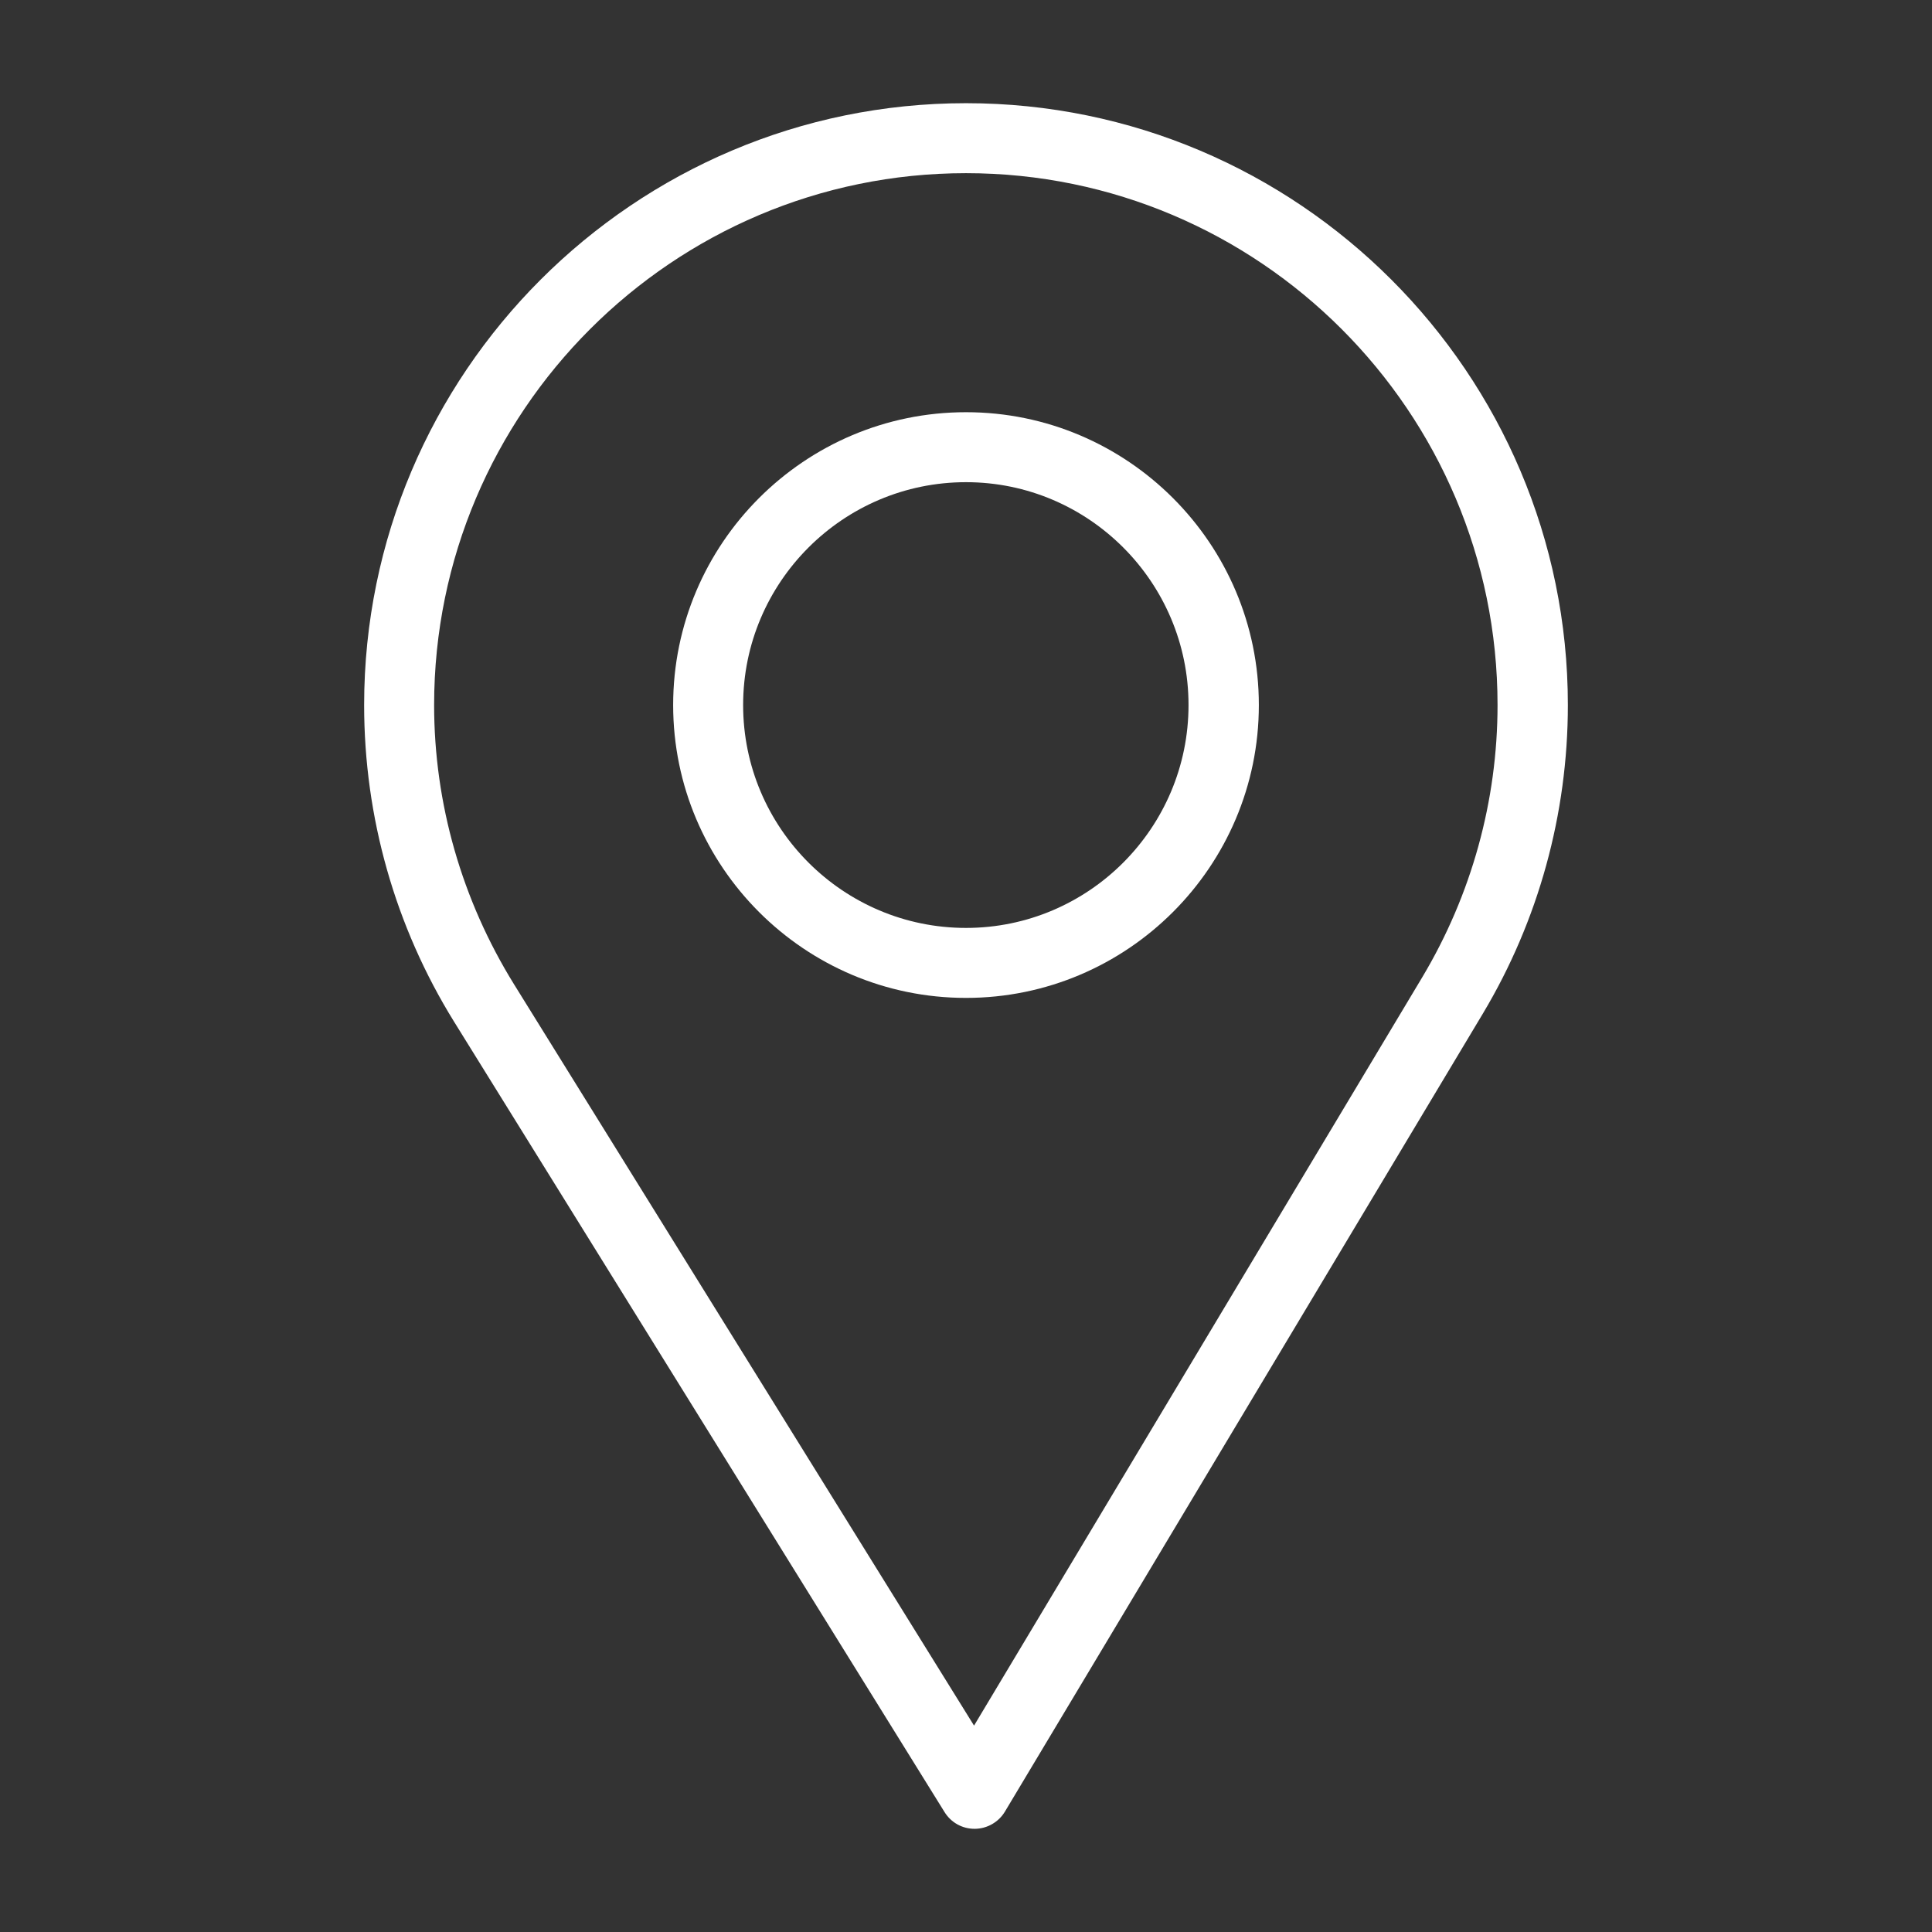
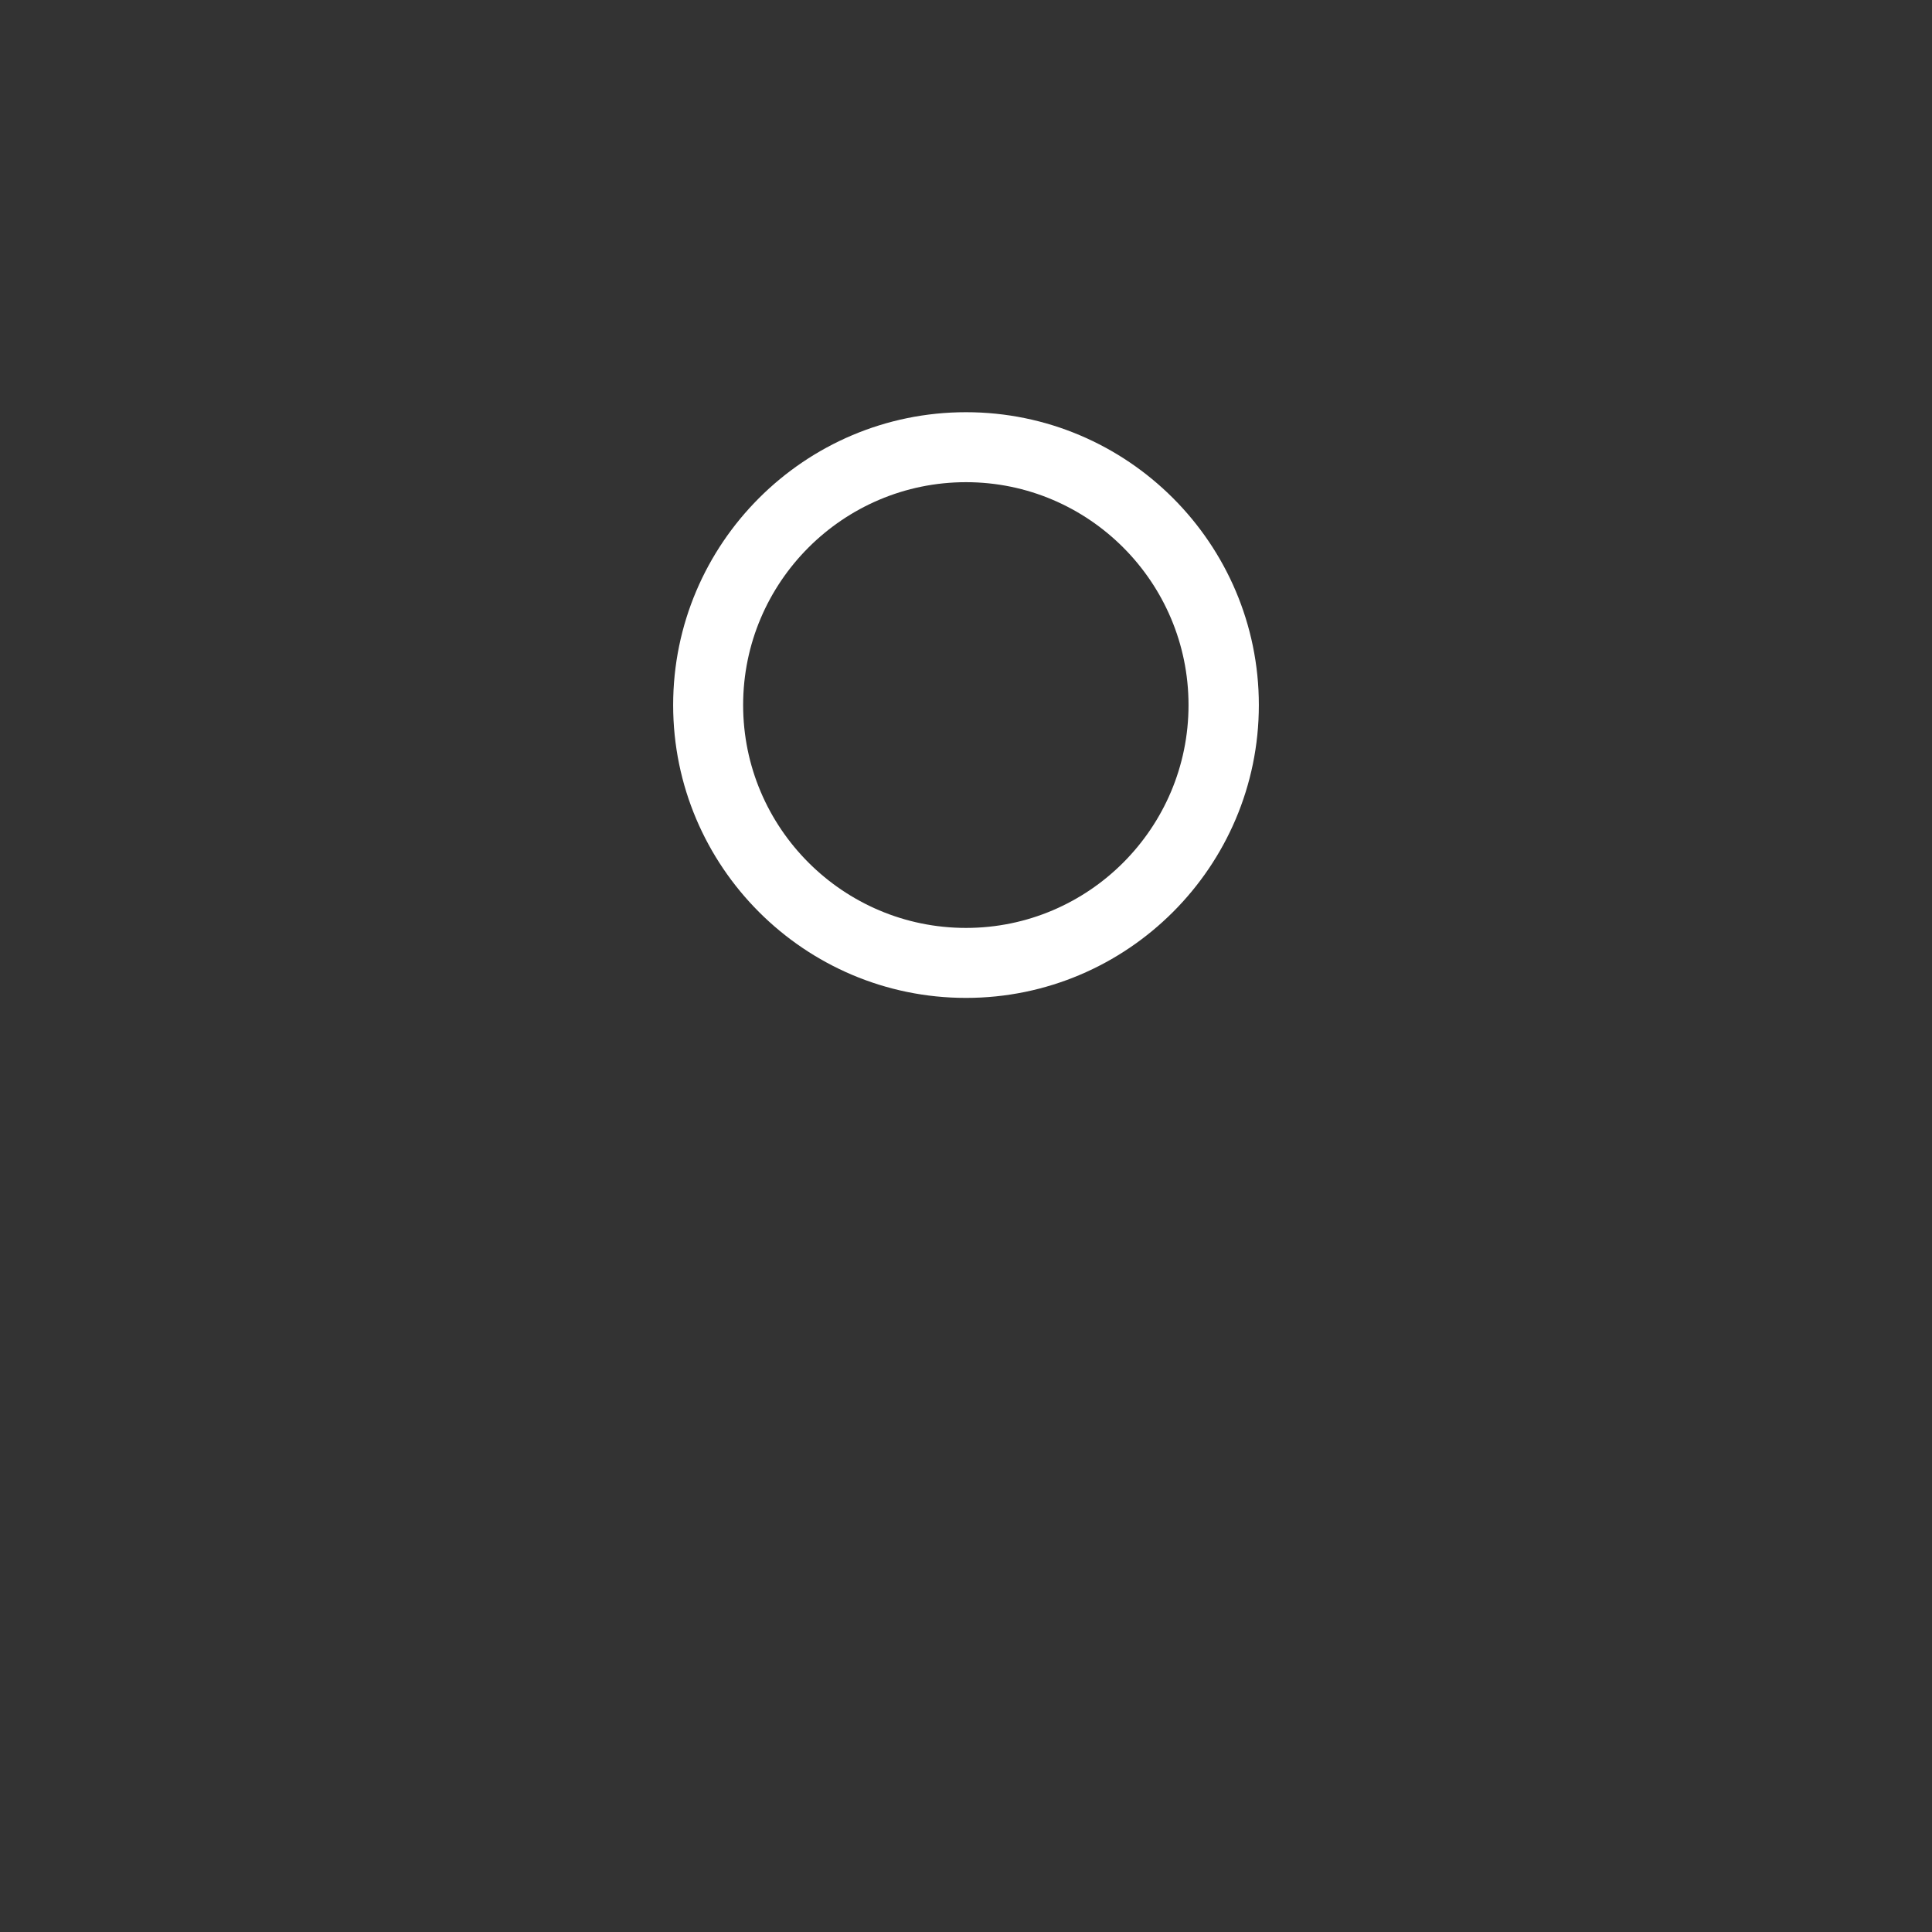
<svg xmlns="http://www.w3.org/2000/svg" version="1.1" id="Layer_1" x="0px" y="0px" width="512px" height="512px" viewBox="0 0 512 512" enable-background="new 0 0 512 512" xml:space="preserve">
  <rect x="0" y="0" width="512" height="512" fill="#333333" stroke="none" />
  <g>
-     <path fill="#FFFFFF" d="M256,27.347c-87.949,0-159.5,71.551-159.5,159.5c0,29.715,8.232,58.716,23.807,83.869l130.012,209.512   c1.72,2.771,4.693,4.426,7.955,4.426h0.091c3.237-0.03,6.28-1.773,7.944-4.551l126.698-211.545   c14.715-24.62,22.493-52.876,22.493-81.711C415.5,98.898,343.948,27.347,256,27.347z M376.936,258.943L258.132,457.303   L136.224,260.849c-13.855-22.376-21.178-47.964-21.178-74.002c0-77.723,63.232-140.955,140.955-140.955   c77.673,0,140.863,63.232,140.863,140.955C396.863,212.198,389.973,237.128,376.936,258.943z" />
    <path fill="#FFFFFF" d="M256,109.239c-42.793,0-77.607,34.814-77.607,77.608c0,42.793,34.814,77.607,77.607,77.607   s77.607-34.814,77.607-77.607C333.607,144.053,298.793,109.239,256,109.239z M256,245.909c-32.567,0-59.062-26.496-59.062-59.062   c0-32.567,26.495-59.063,59.062-59.063c32.517,0,58.971,26.495,58.971,59.063C314.971,219.413,288.517,245.909,256,245.909z" />
  </g>
</svg>